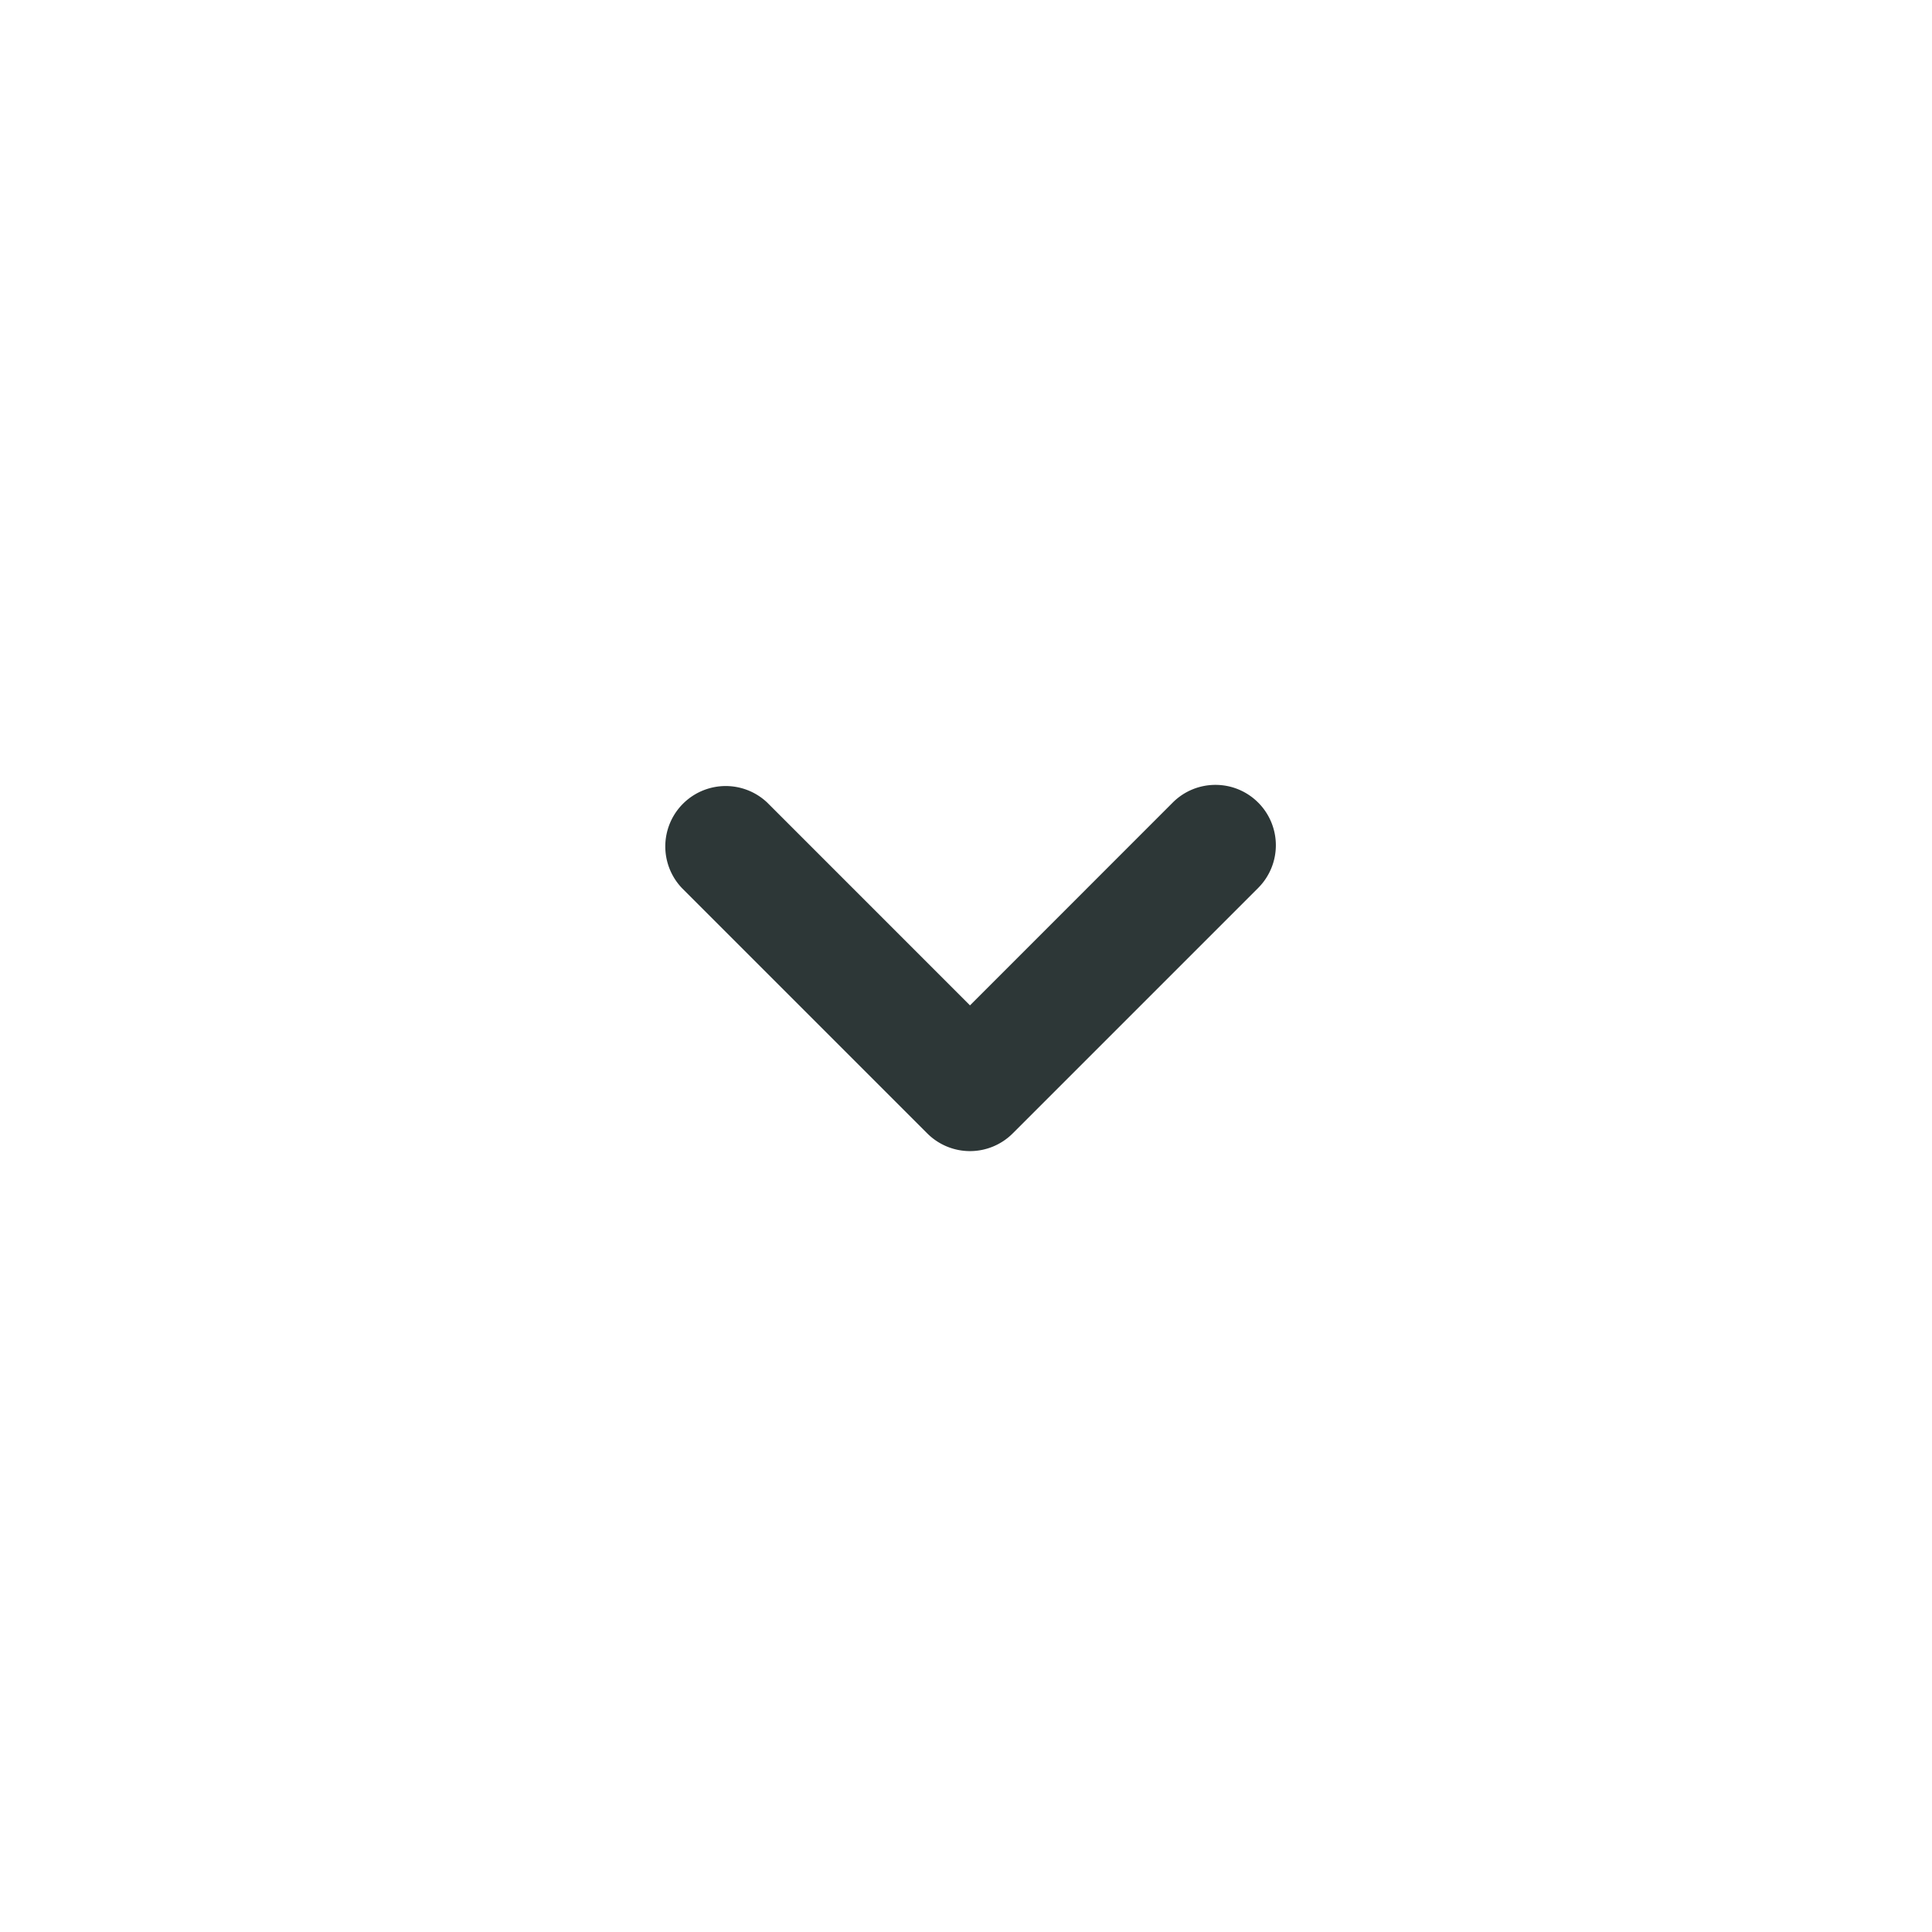
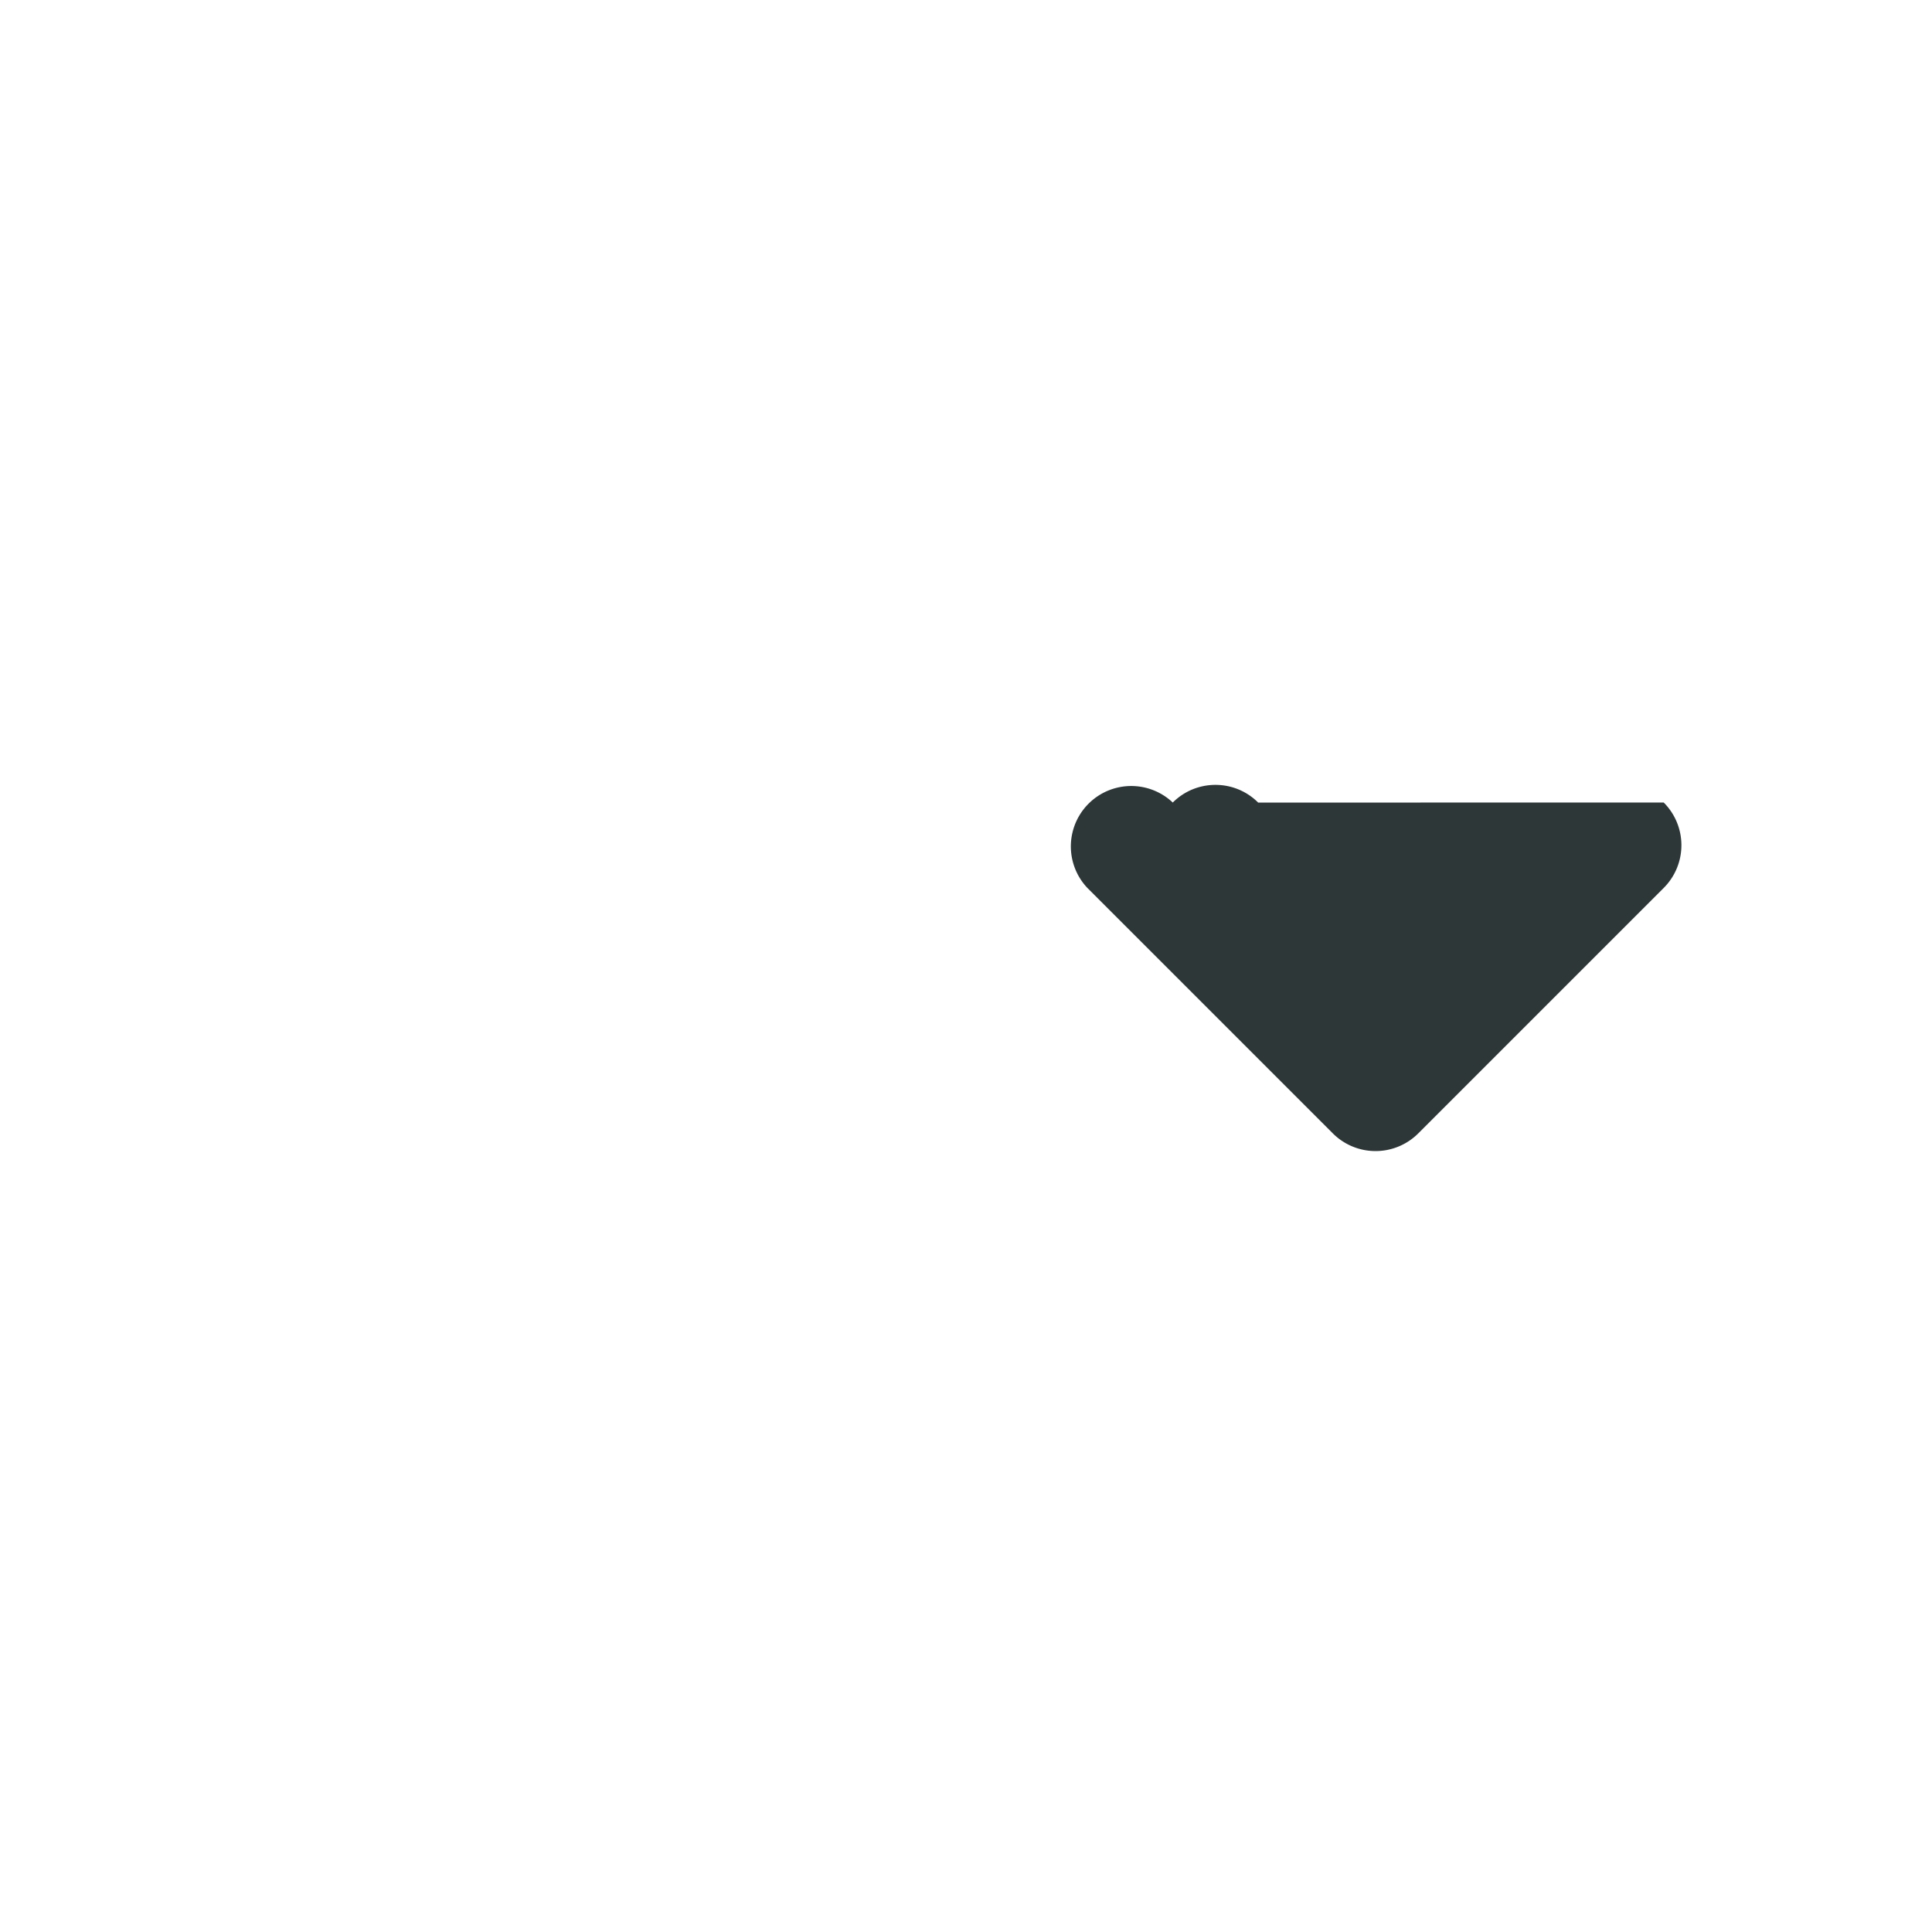
<svg xmlns="http://www.w3.org/2000/svg" width="128" height="128" viewBox="0 0 128 128">
  <title>chev-down</title>
  <g fill="none" fill-rule="evenodd">
    <g fill="#2D3737">
-       <path d="M83.356 53.172A3.988 3.988 0 0 0 80.527 52c-1.024 0-2.047.39-2.828 1.17L64.264 66.609 50.83 53.172a4.002 4.002 0 0 0-5.658 5.657l16.264 16.264a4.002 4.002 0 0 0 5.657 0l16.264-16.264a4 4 0 0 0 0-5.657" />
+       <path d="M83.356 53.172A3.988 3.988 0 0 0 80.527 52c-1.024 0-2.047.39-2.828 1.17a4.002 4.002 0 0 0-5.658 5.657l16.264 16.264a4.002 4.002 0 0 0 5.657 0l16.264-16.264a4 4 0 0 0 0-5.657" />
    </g>
  </g>
</svg>